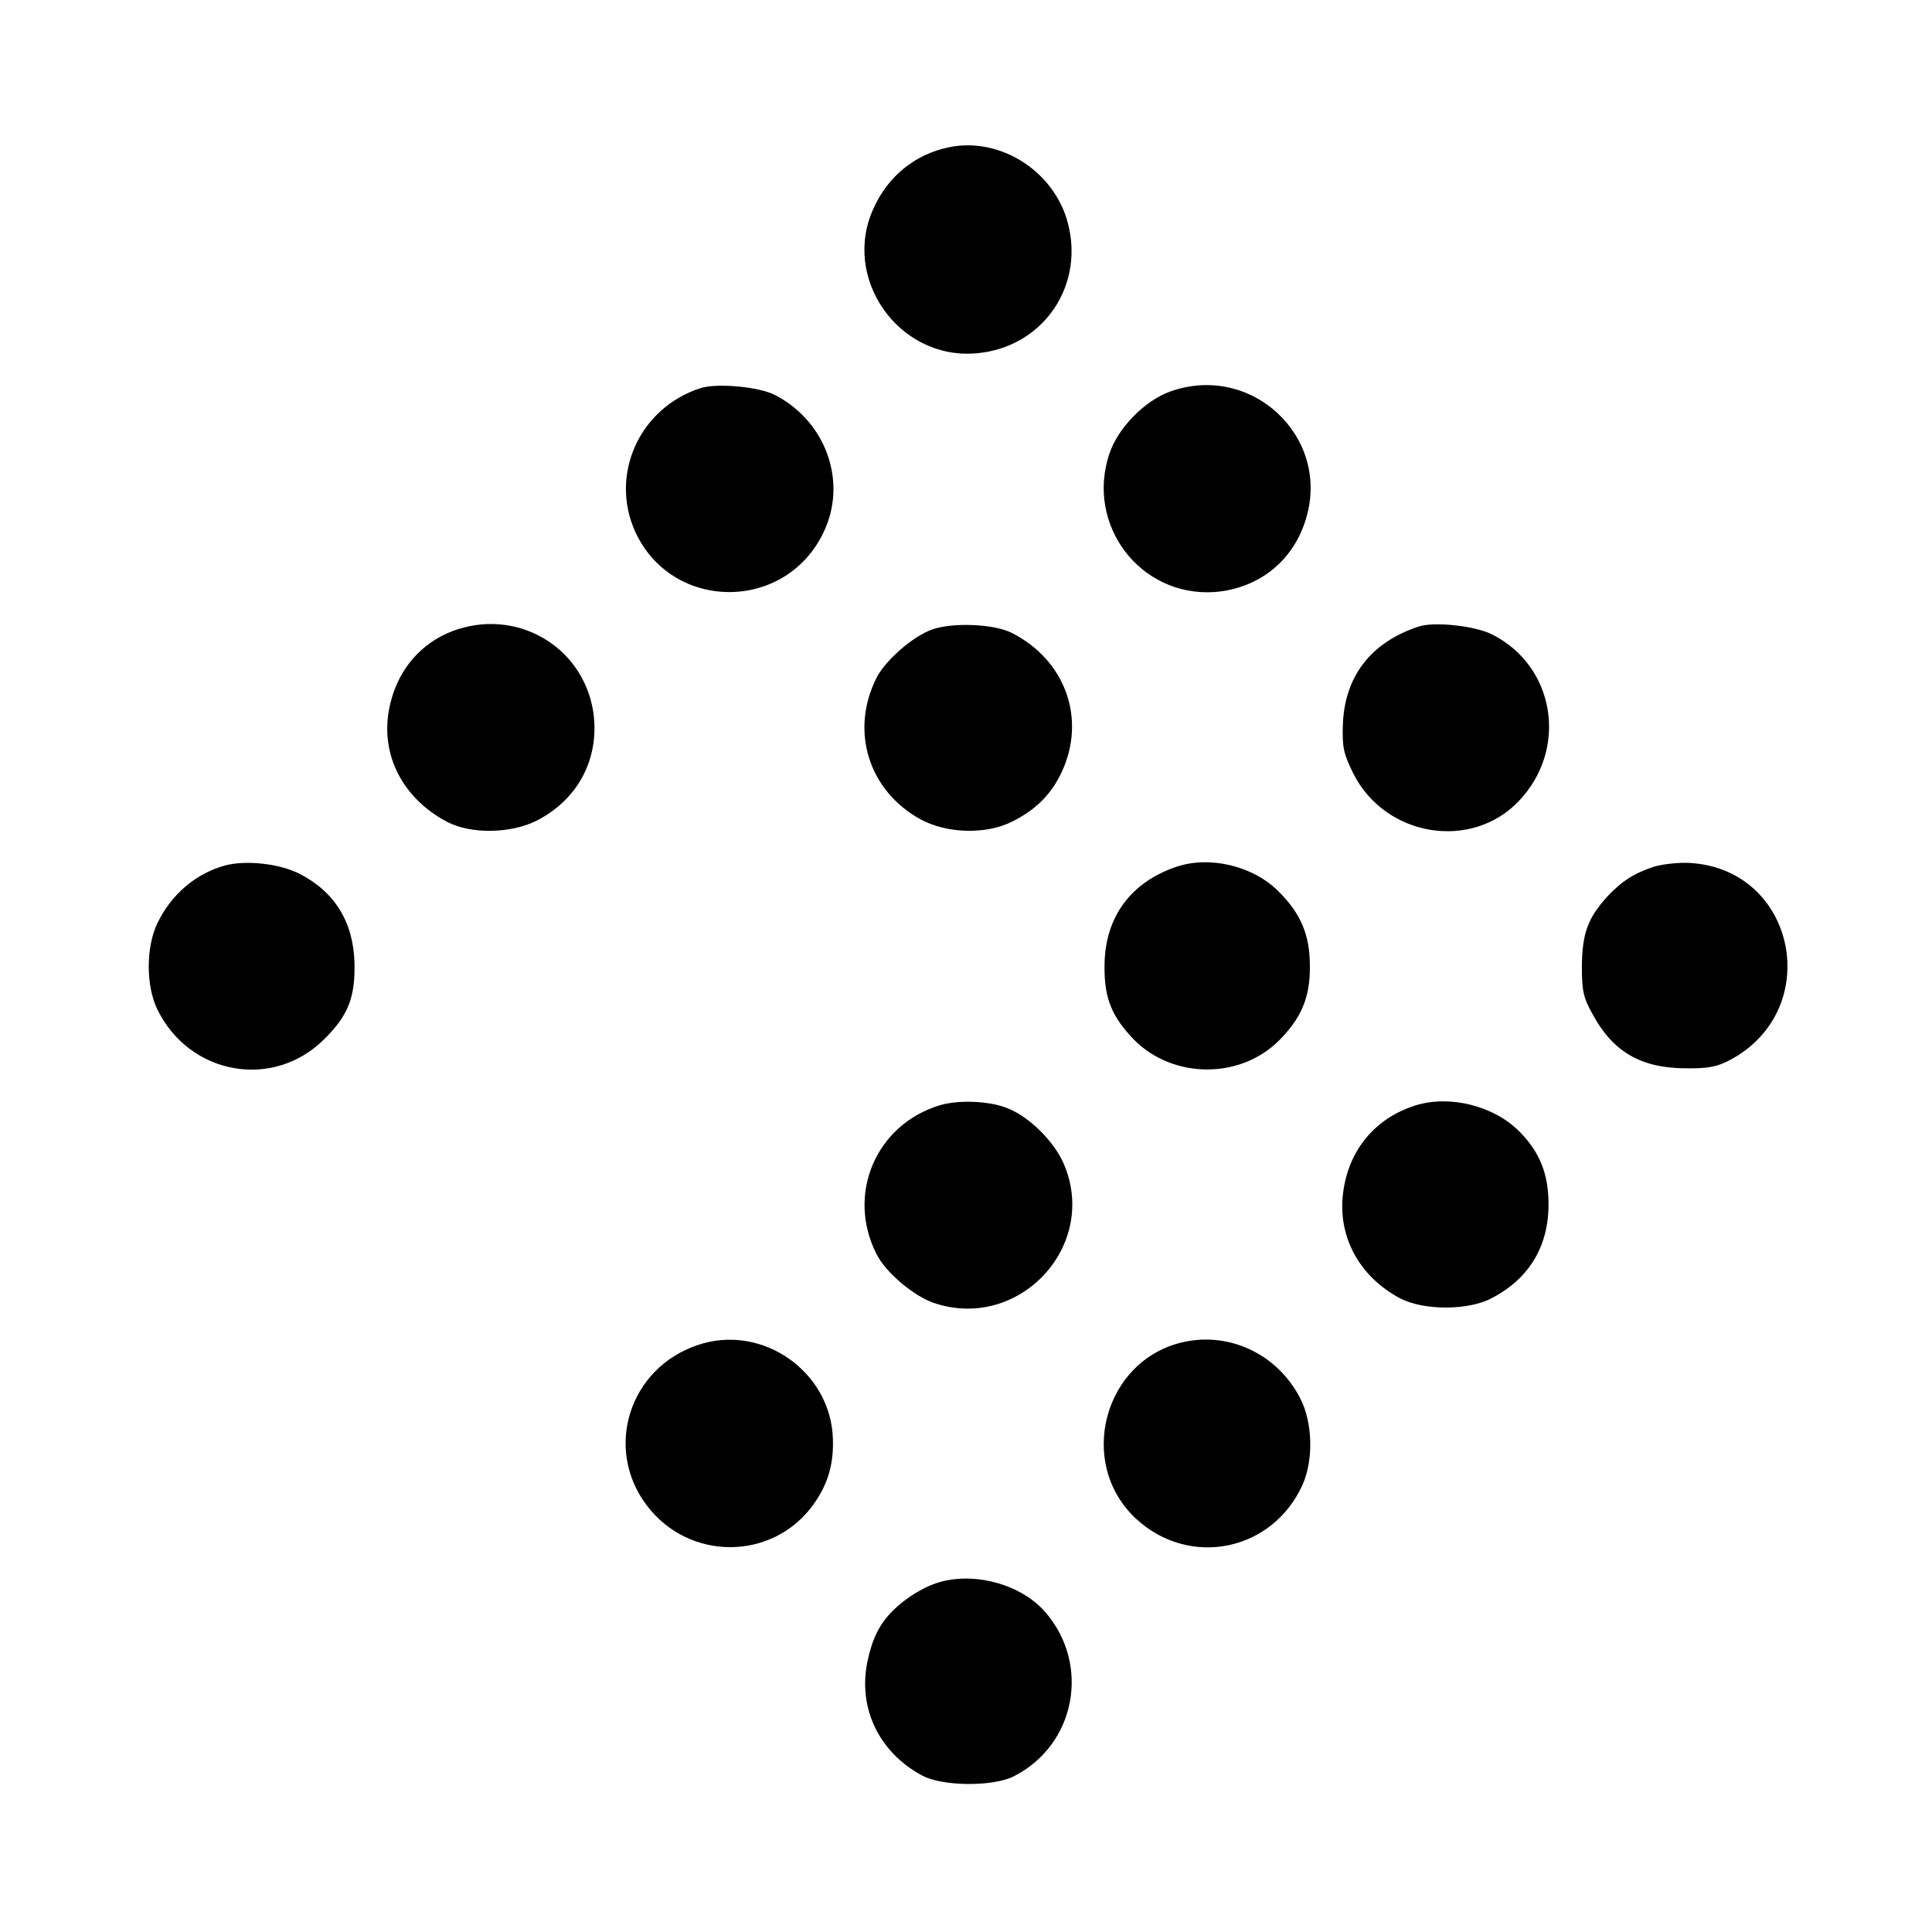
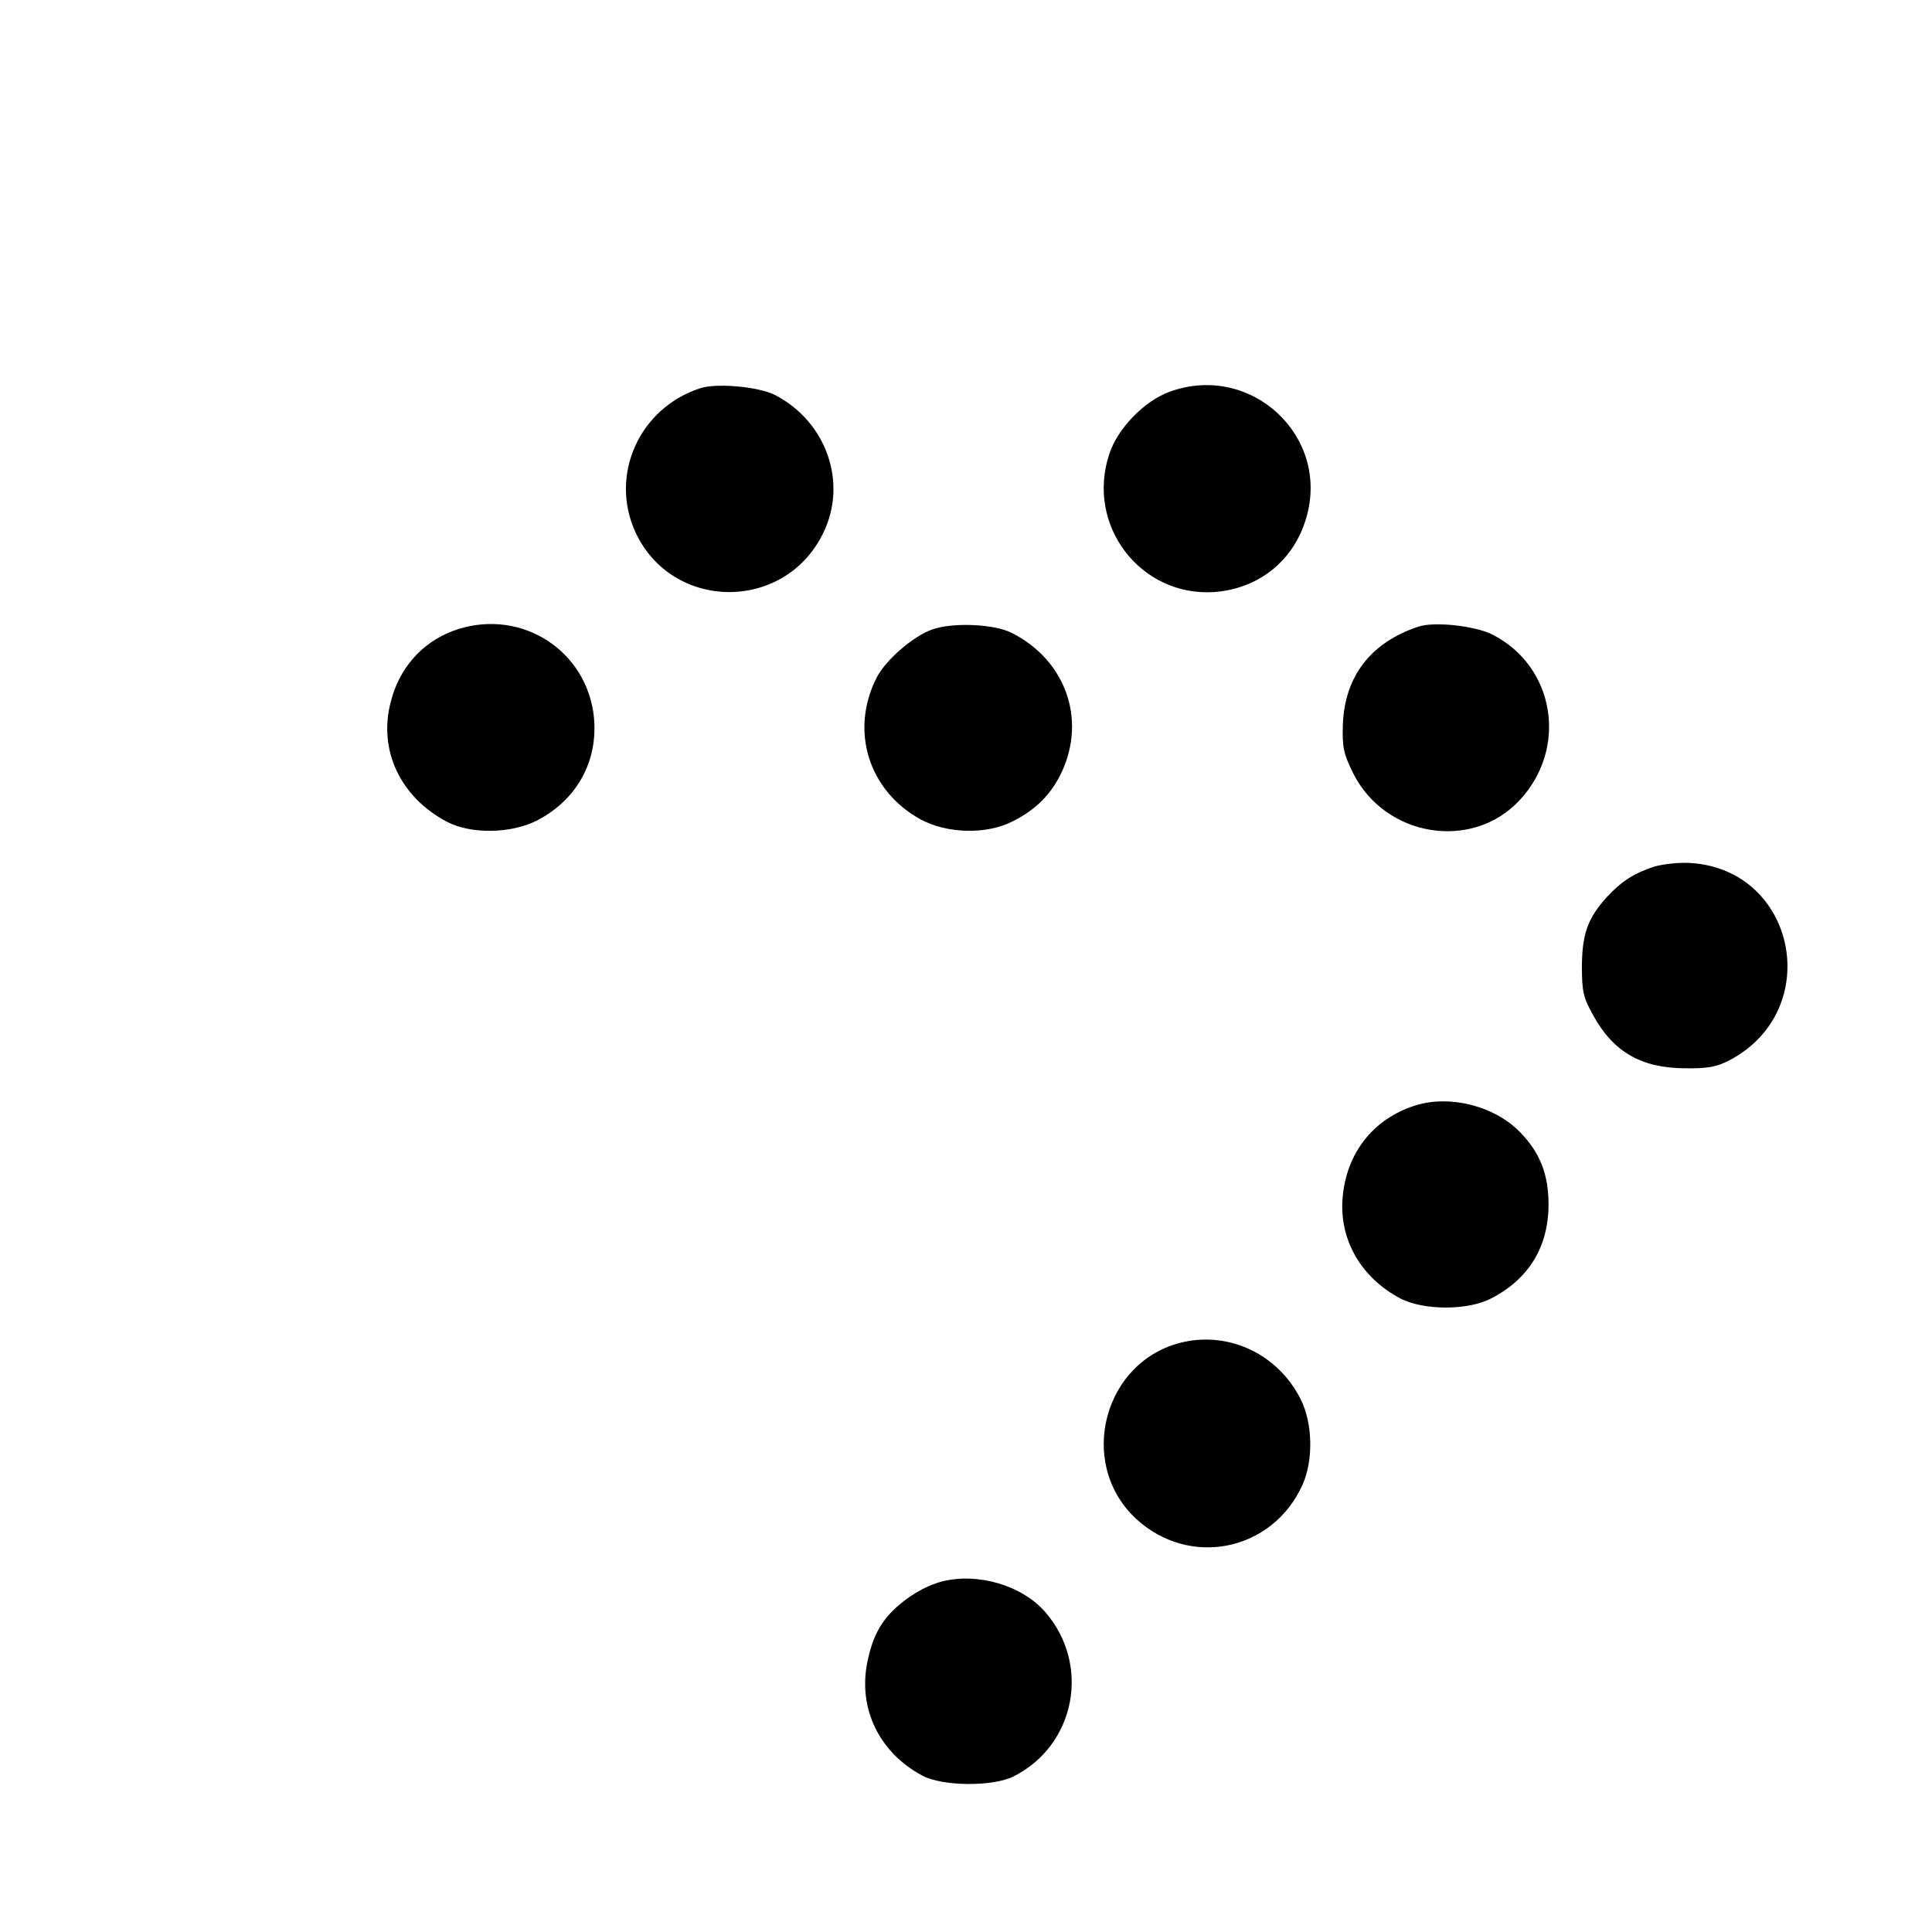
<svg xmlns="http://www.w3.org/2000/svg" version="1.0" width="527pt" height="527pt" viewBox="0 0 527 527" preserveAspectRatio="xMidYMid meet">
  <g transform="translate(0,527) scale(0.1,-0.1)" fill="#000000" stroke="none">
-     <path d="M2587 4868 c-91 -19 -165 -79 -204 -166 -88 -190 67 -412 277 -396 187 14 305 190 249 369 -43 135 -187 222 -322 193z" />
    <path d="M1910 4211 c-166 -54 -248 -236 -177 -392 100 -217 407 -219 512 -4 68 137 10 304 -130 377 -43 23 -160 34 -205 19z" />
    <path d="M3192 4202 c-70 -25 -143 -100 -166 -170 -65 -194 84 -390 286 -377 121 9 217 85 251 202 66 223 -150 424 -371 345z" />
    <path d="M1233 3548 c-83 -32 -144 -101 -167 -192 -35 -132 26 -261 154 -328 65 -34 175 -32 245 4 114 59 172 172 153 298 -29 179 -212 284 -385 218z" />
    <path d="M2543 3553 c-52 -18 -128 -84 -152 -132 -73 -144 -22 -308 120 -386 72 -39 179 -42 250 -6 65 32 108 76 136 137 66 144 9 303 -136 377 -47 25 -162 30 -218 10z" />
    <path d="M3870 3561 c-131 -43 -202 -136 -207 -267 -2 -63 2 -80 28 -133 87 -174 323 -213 453 -75 134 142 98 366 -73 453 -47 24 -158 36 -201 22z" />
-     <path d="M617 2910 c-81 -21 -150 -79 -188 -159 -31 -65 -31 -170 0 -234 87 -179 315 -221 455 -82 65 64 85 113 83 208 -3 112 -54 194 -149 243 -54 28 -144 38 -201 24z" />
-     <path d="M3207 2905 c-122 -42 -191 -135 -194 -262 -2 -87 15 -137 69 -197 103 -118 295 -125 406 -15 62 62 86 119 85 204 0 84 -24 142 -85 203 -69 70 -189 99 -281 67z" />
    <path d="M4512 2906 c-55 -18 -89 -40 -129 -83 -52 -58 -67 -99 -68 -188 0 -70 4 -86 30 -133 55 -101 131 -145 250 -146 65 -1 88 4 123 22 259 137 182 520 -107 538 -31 2 -75 -3 -99 -10z" />
-     <path d="M2563 2255 c-174 -53 -255 -243 -172 -406 25 -50 101 -114 156 -133 233 -79 452 157 354 381 -26 59 -91 124 -148 148 -49 22 -137 26 -190 10z" />
    <path d="M3862 2255 c-116 -36 -191 -131 -200 -256 -8 -113 52 -215 158 -271 64 -33 186 -33 249 1 102 53 155 141 155 256 0 81 -23 141 -78 197 -69 71 -190 102 -284 73z" />
-     <path d="M1903 1601 c-187 -63 -256 -282 -139 -437 115 -153 343 -152 454 1 39 54 56 108 54 178 -4 185 -193 318 -369 258z" />
    <path d="M3227 1609 c-216 -49 -291 -329 -129 -481 146 -136 373 -90 455 92 30 67 28 169 -6 235 -61 120 -192 183 -320 154z" />
    <path d="M2569 956 c-46 -12 -97 -43 -134 -80 -37 -37 -56 -77 -69 -139 -26 -127 32 -247 149 -310 55 -30 192 -31 249 -3 170 85 212 305 87 449 -64 73 -184 108 -282 83z" />
  </g>
</svg>